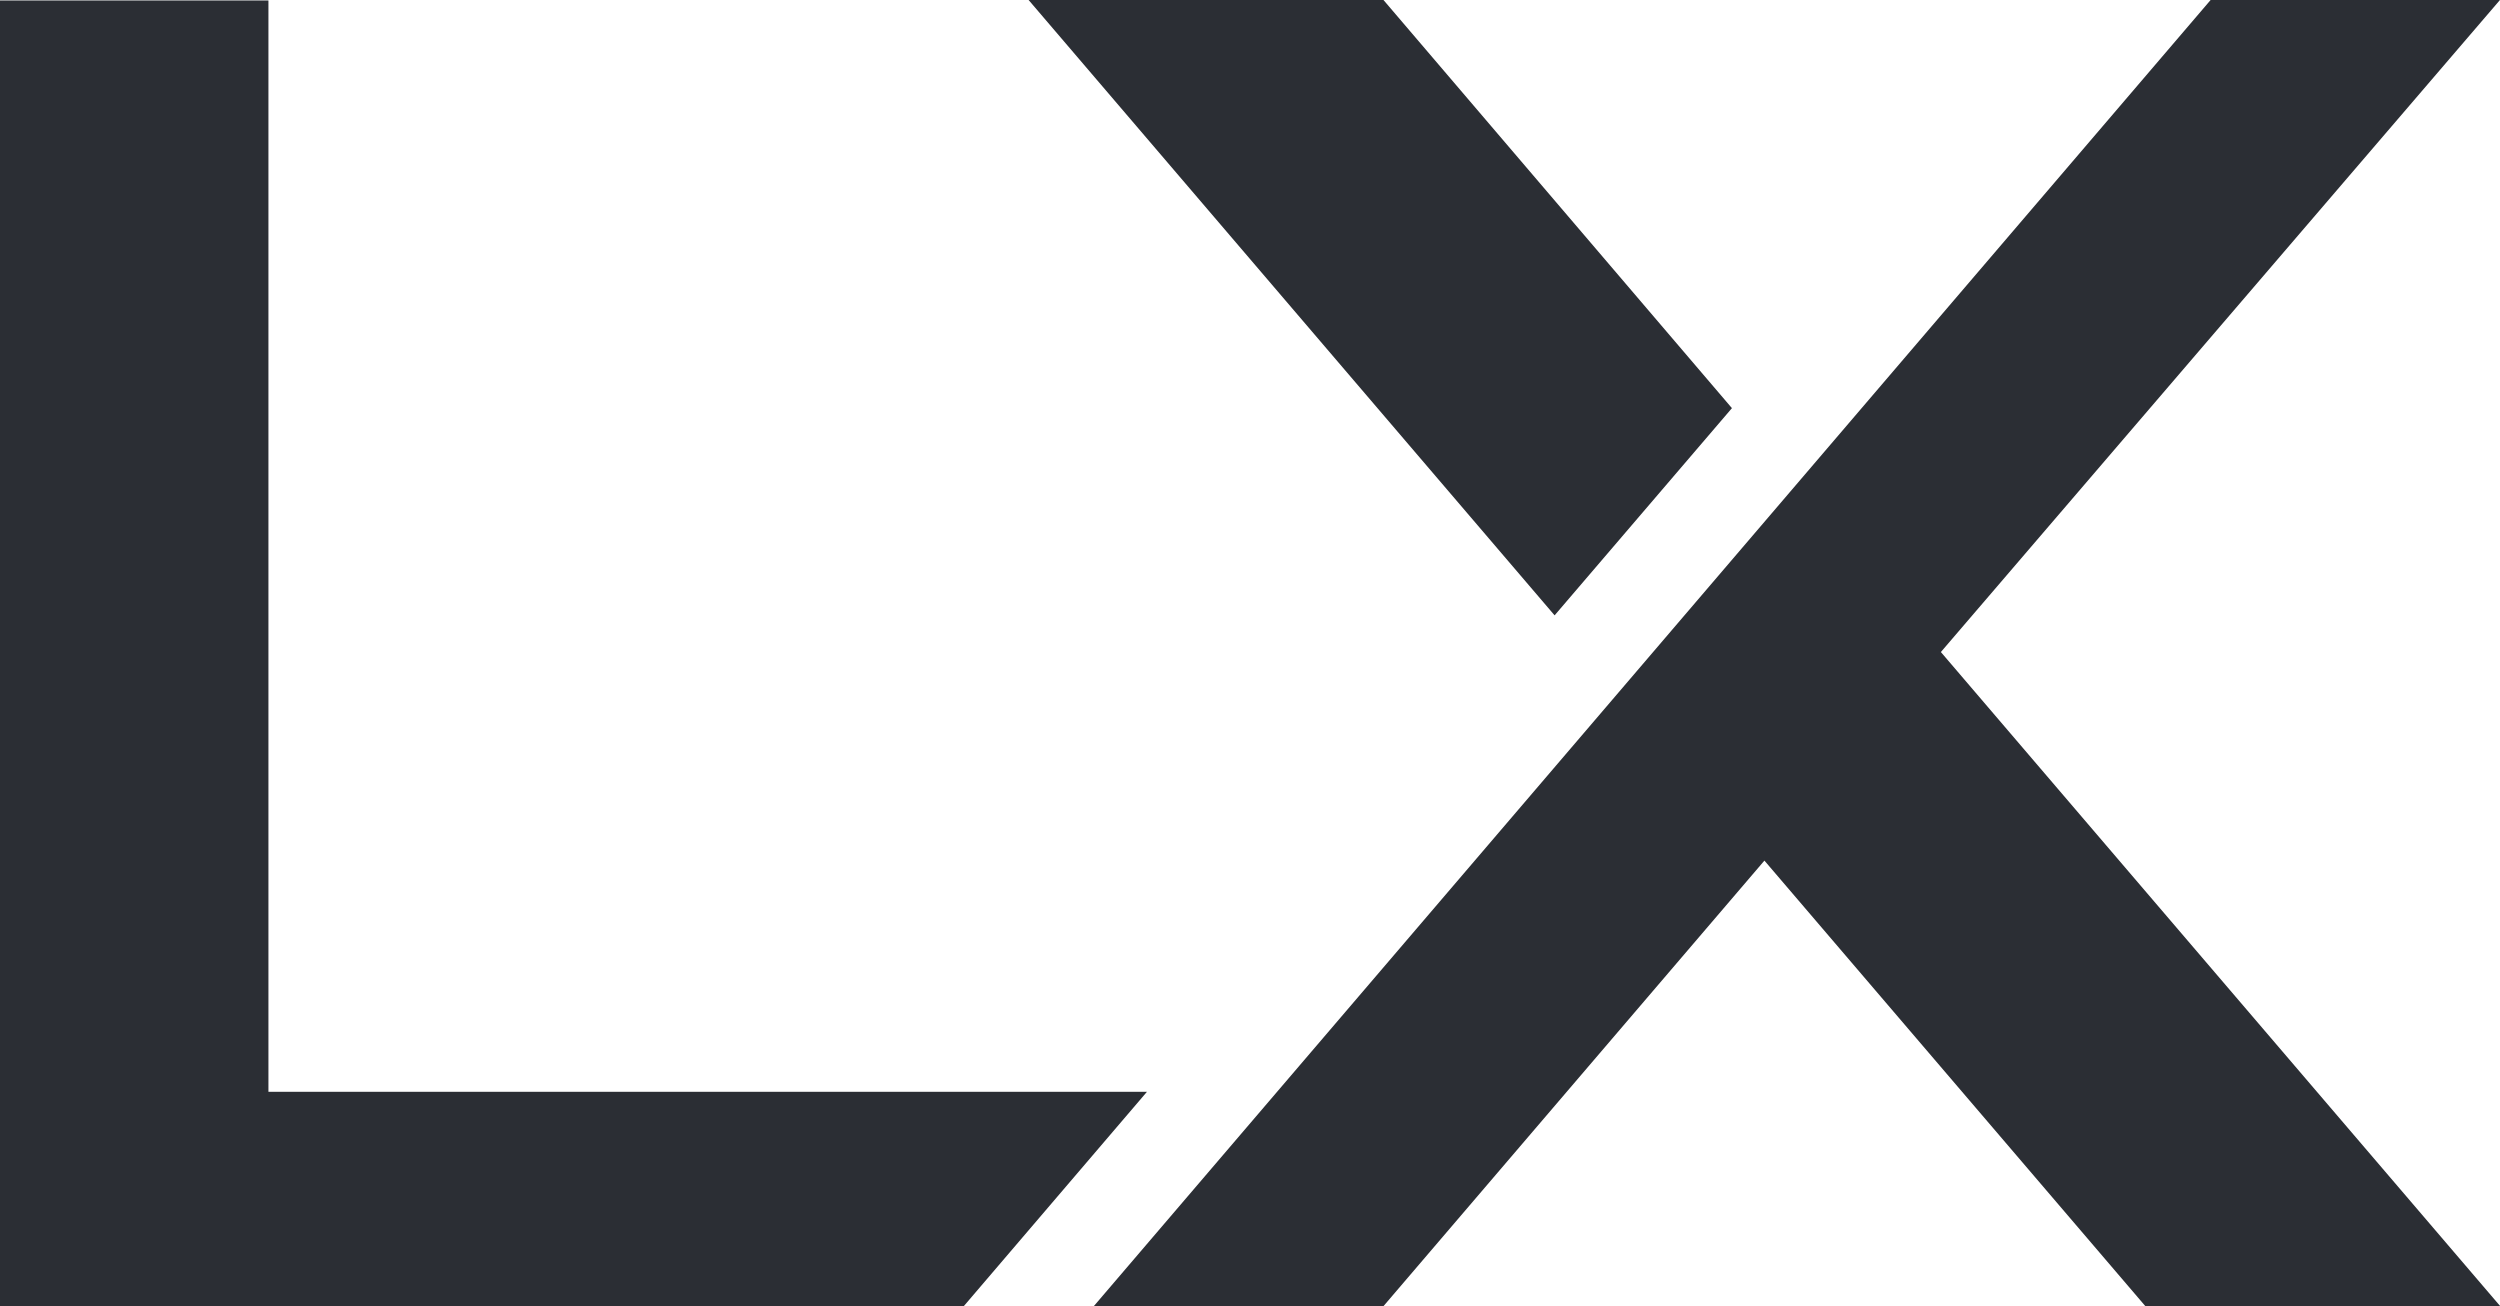
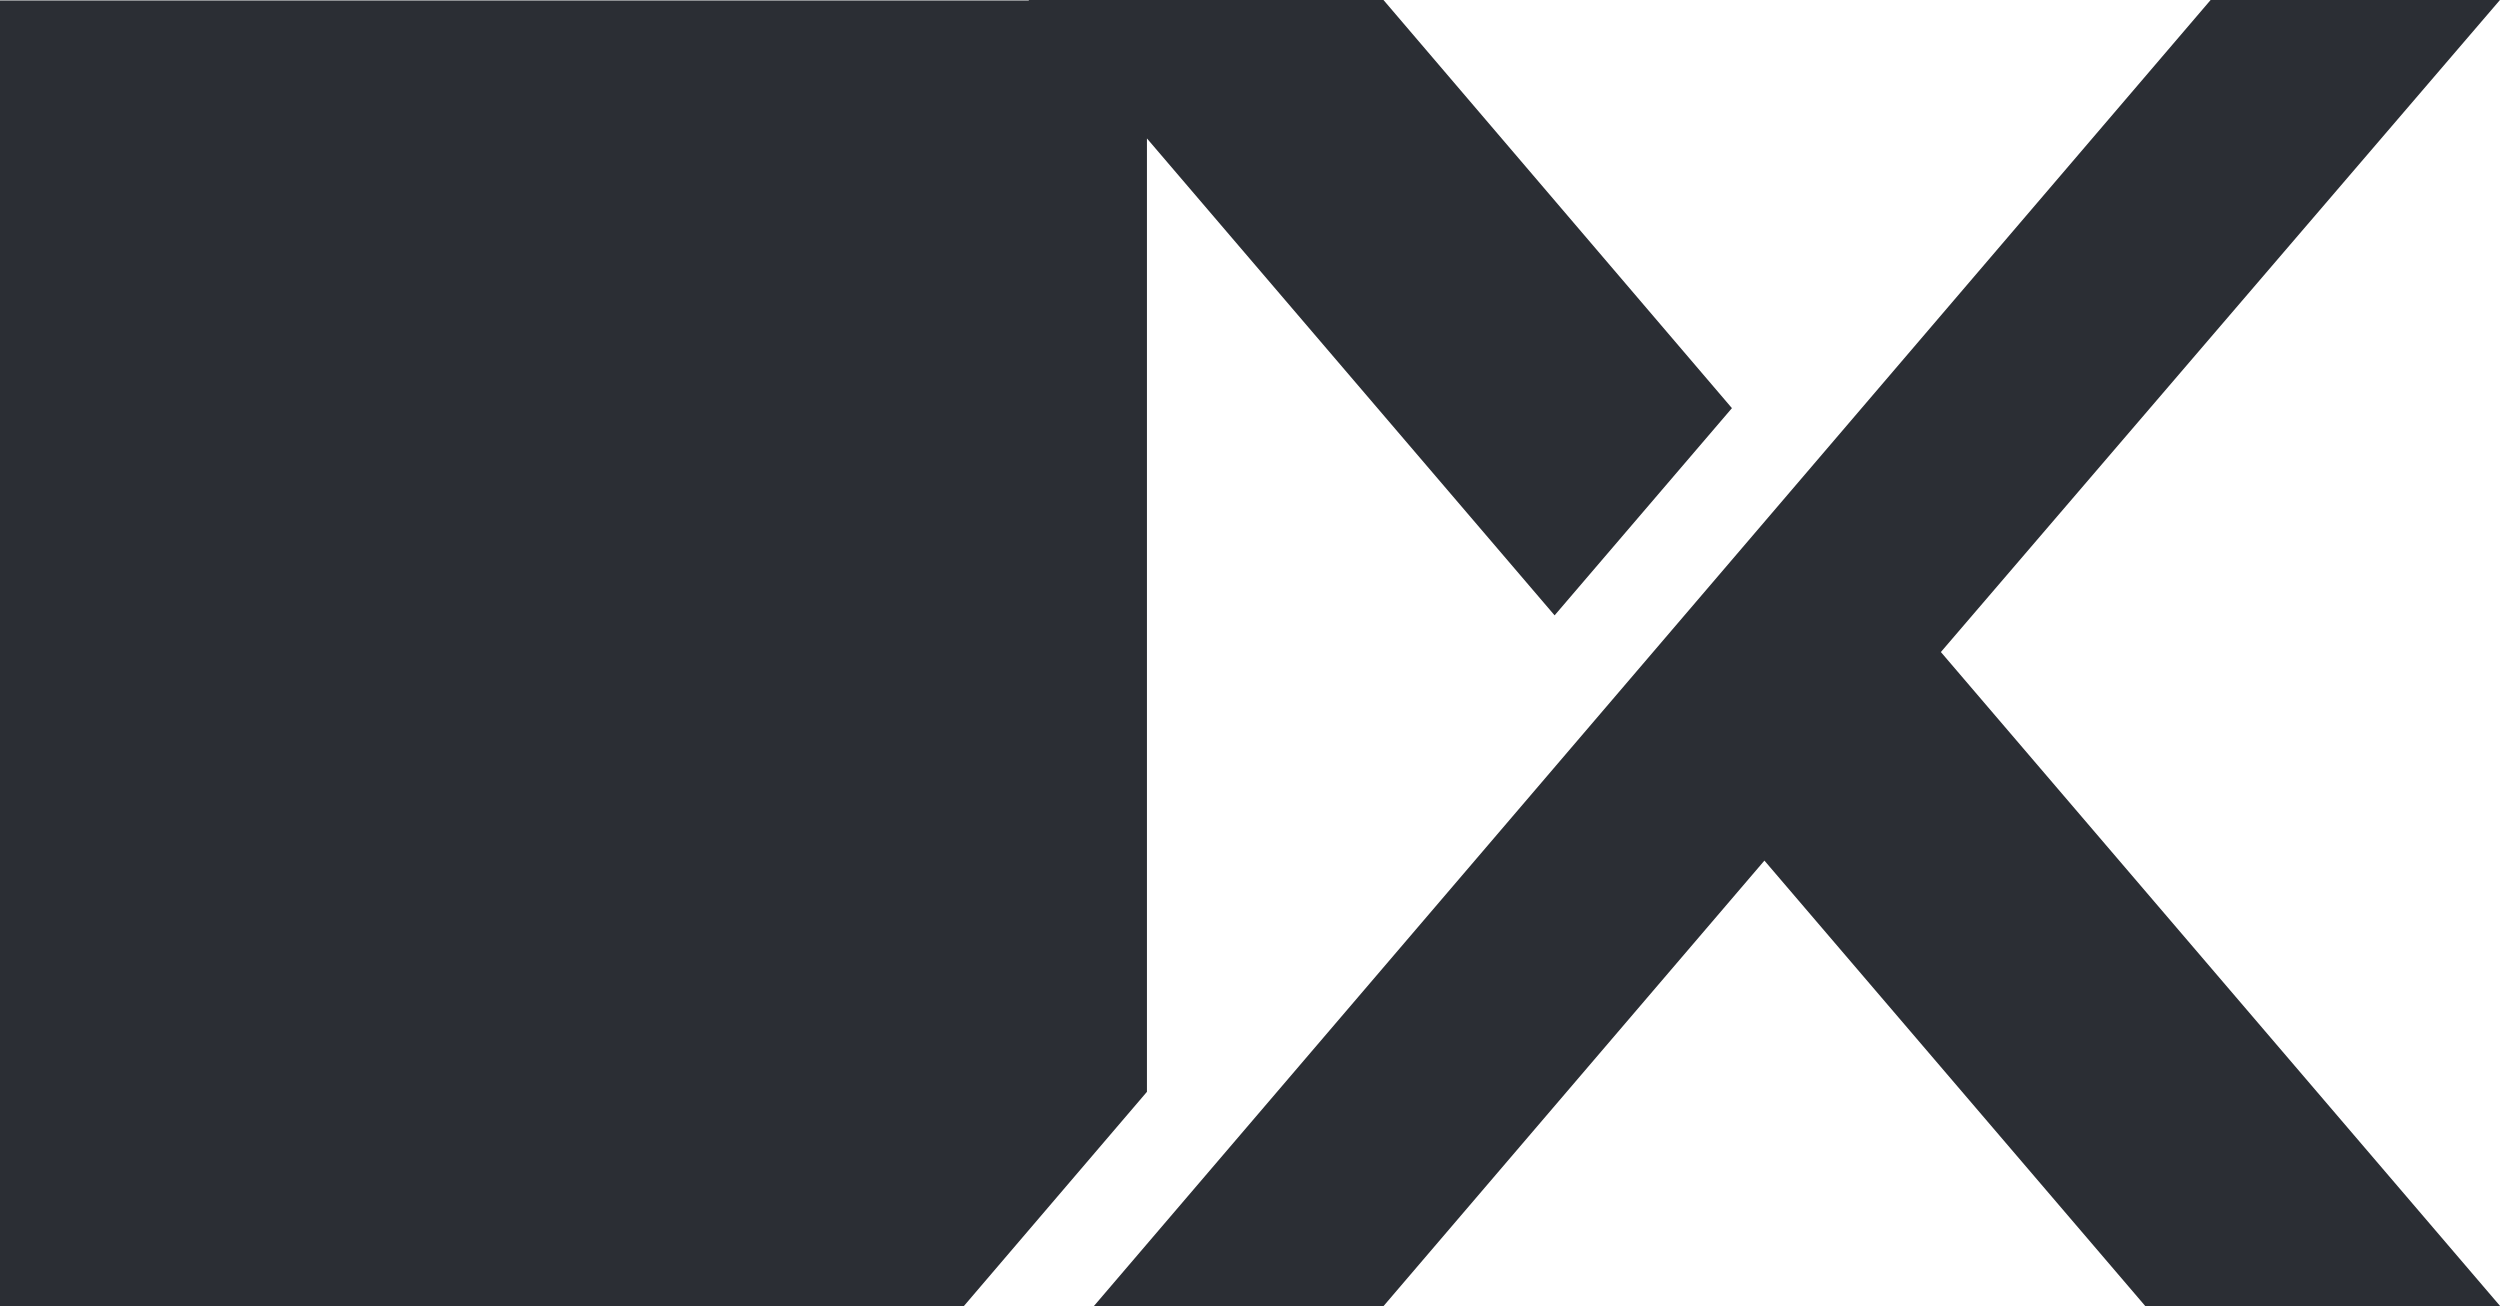
<svg xmlns="http://www.w3.org/2000/svg" width="45.933" height="24" viewBox="0 0 45.933 24">
  <g id="グループ_575" data-name="グループ 575" transform="translate(0 7.615)">
    <g id="グループ_574" data-name="グループ 574" transform="translate(0 -7.616)">
-       <path id="パス_229" data-name="パス 229" d="M27.728,0,7.207,24h5.322l7-8.187,7,8.187h6.52L22.771,11.981,33.044,0ZM6.009,0l9.665,11.307L18.932,7.5,12.529,0Zm-18.9.009V24H4.818l3.366-3.939H-7.957V.009Z" transform="translate(12.889)" fill="#2b2e34" />
+       <path id="パス_229" data-name="パス 229" d="M27.728,0,7.207,24h5.322l7-8.187,7,8.187h6.52L22.771,11.981,33.044,0ZM6.009,0l9.665,11.307L18.932,7.5,12.529,0Zm-18.9.009V24H4.818l3.366-3.939V.009Z" transform="translate(12.889)" fill="#2b2e34" />
    </g>
  </g>
</svg>